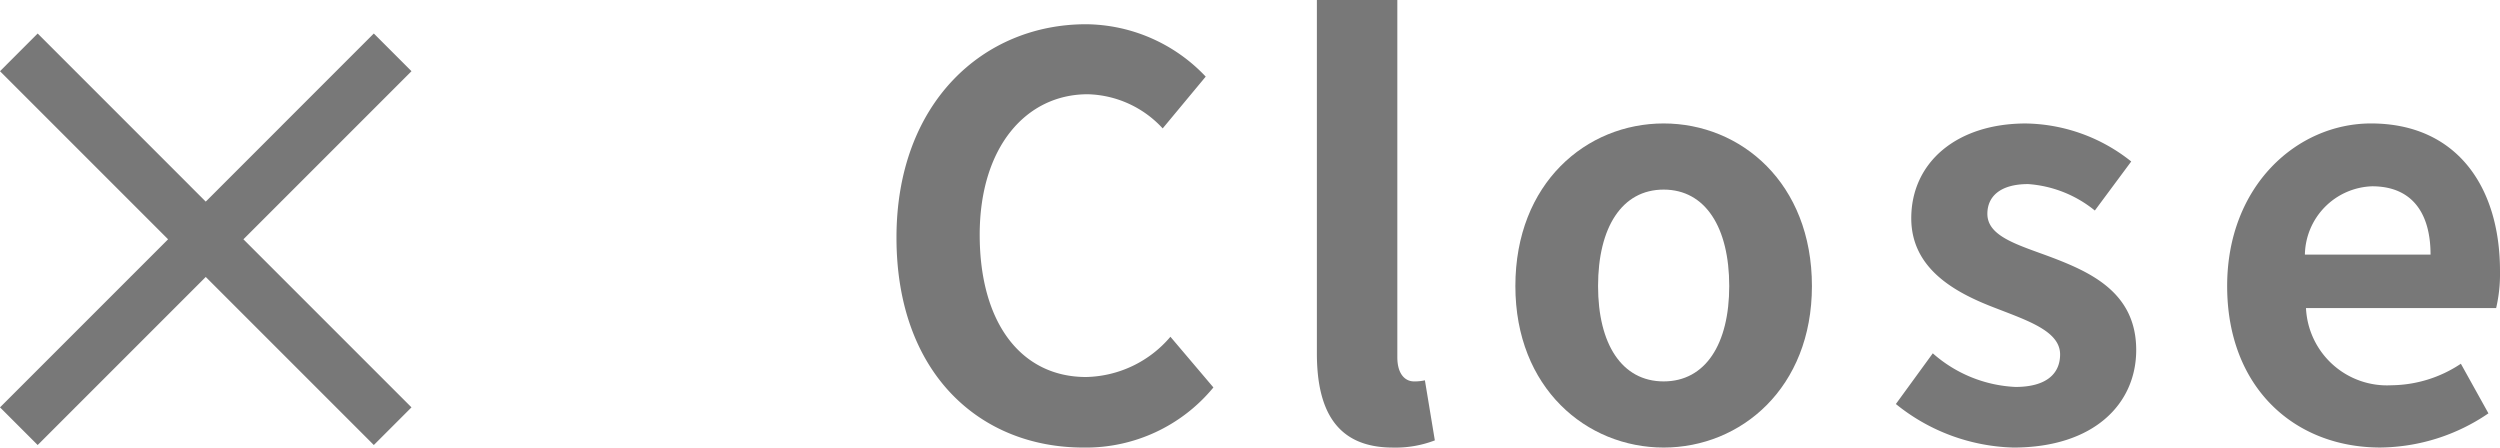
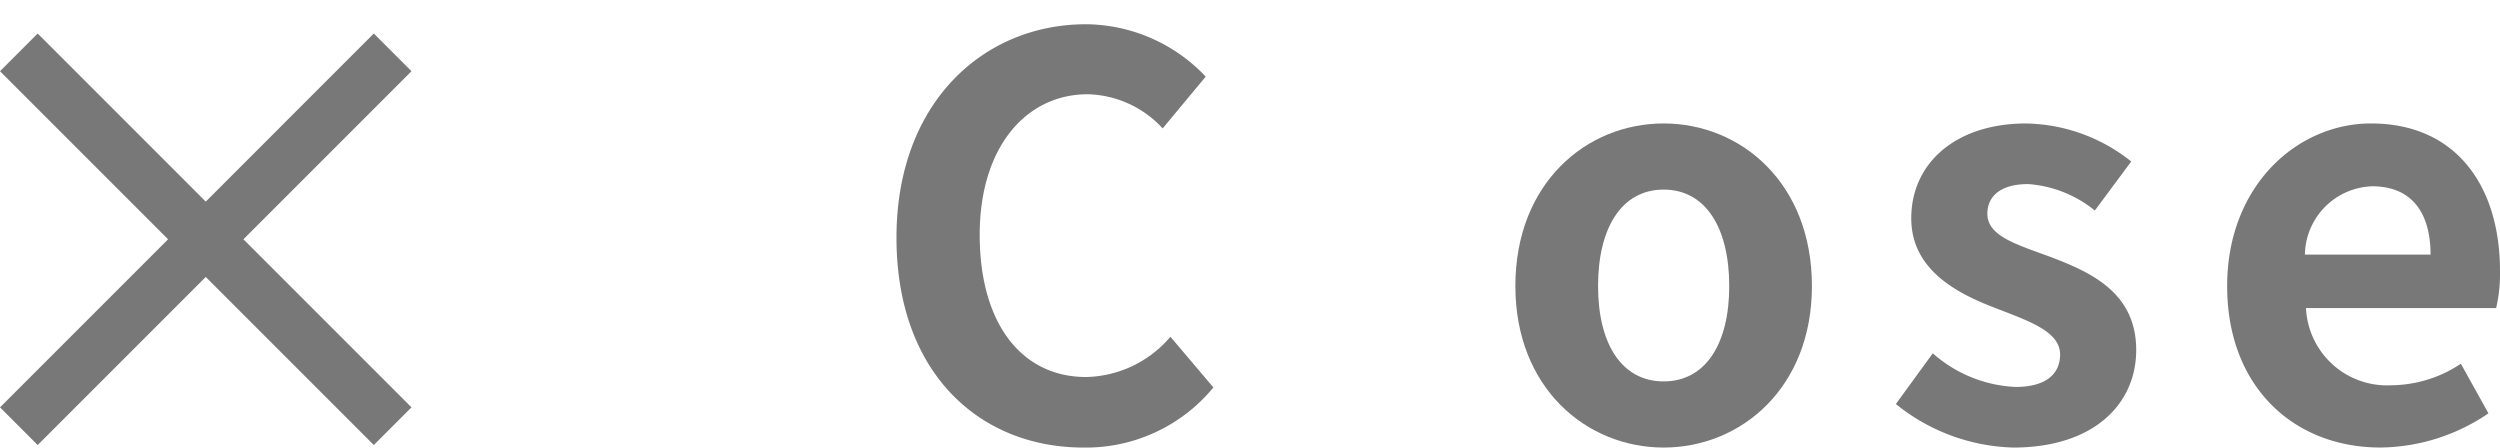
<svg xmlns="http://www.w3.org/2000/svg" width="93.845" height="16.801" viewBox="0 0 93.845 16.801">
  <defs>
    <style>.cls-1{fill:#787878;}</style>
  </defs>
  <g id="レイヤー_2" data-name="レイヤー 2">
    <g id="design">
      <path class="cls-1" d="M33.652,8.917C33.652,3.869,36.9.91,40.77.91A6.244,6.244,0,0,1,45.26,2.876L43.645,4.82a3.951,3.951,0,0,0-2.814-1.282c-2.317,0-4.055,1.986-4.055,5.275,0,3.332,1.572,5.339,3.993,5.339a4.258,4.258,0,0,0,3.166-1.511l1.614,1.903a6.196,6.196,0,0,1-4.883,2.256C36.797,16.801,33.652,14.028,33.652,8.917Z" />
-       <path class="cls-1" d="M49.433,13.263V0h3.02V13.407c0,.683.331.91.621.91a1.729,1.729,0,0,0,.414-.041l.373,2.255a4.126,4.126,0,0,1-1.573.27C50.177,16.801,49.433,15.414,49.433,13.263Z" />
      <path class="cls-1" d="M56.884,10.738c0-3.869,2.669-6.104,5.566-6.104s5.566,2.234,5.566,6.104c0,3.828-2.669,6.062-5.566,6.062S56.884,14.566,56.884,10.738Zm8.028,0c0-2.193-.89-3.621-2.462-3.621s-2.462,1.428-2.462,3.621c0,2.173.89,3.579,2.462,3.579S64.912,12.911,64.912,10.738Z" />
      <path class="cls-1" d="M71.167,15.166l1.386-1.903a5.032,5.032,0,0,0,3.103,1.262c1.159,0,1.676-.496,1.676-1.221,0-.869-1.2-1.262-2.421-1.738-1.469-.559-3.166-1.448-3.166-3.372,0-2.09,1.697-3.559,4.304-3.559A6.484,6.484,0,0,1,80.002,6.062L78.636,7.903A4.461,4.461,0,0,0,76.133,6.91c-1.035,0-1.531.455-1.531,1.117,0,.849,1.138,1.159,2.359,1.614,1.531.579,3.228,1.345,3.228,3.497,0,2.027-1.593,3.662-4.614,3.662A7.298,7.298,0,0,1,71.167,15.166Z" />
      <path class="cls-1" d="M83.603,10.738c0-3.766,2.627-6.104,5.4-6.104,3.187,0,4.842,2.338,4.842,5.545a5.631,5.631,0,0,1-.145,1.386H86.562a3.045,3.045,0,0,0,3.207,2.897,4.773,4.773,0,0,0,2.607-.808l1.035,1.862a7.309,7.309,0,0,1-4.055,1.283C86.127,16.801,83.603,14.545,83.603,10.738Zm7.635-1.18c0-1.572-.704-2.565-2.193-2.565a2.612,2.612,0,0,0-2.524,2.565Z" />
      <polygon class="cls-1" points="15.446 2.673 14.032 1.258 7.723 7.568 1.414 1.258 0 2.673 6.309 8.982 0 15.291 1.414 16.705 7.723 10.396 14.032 16.705 15.446 15.291 9.137 8.982 15.446 2.673" />
    </g>
  </g>
</svg>